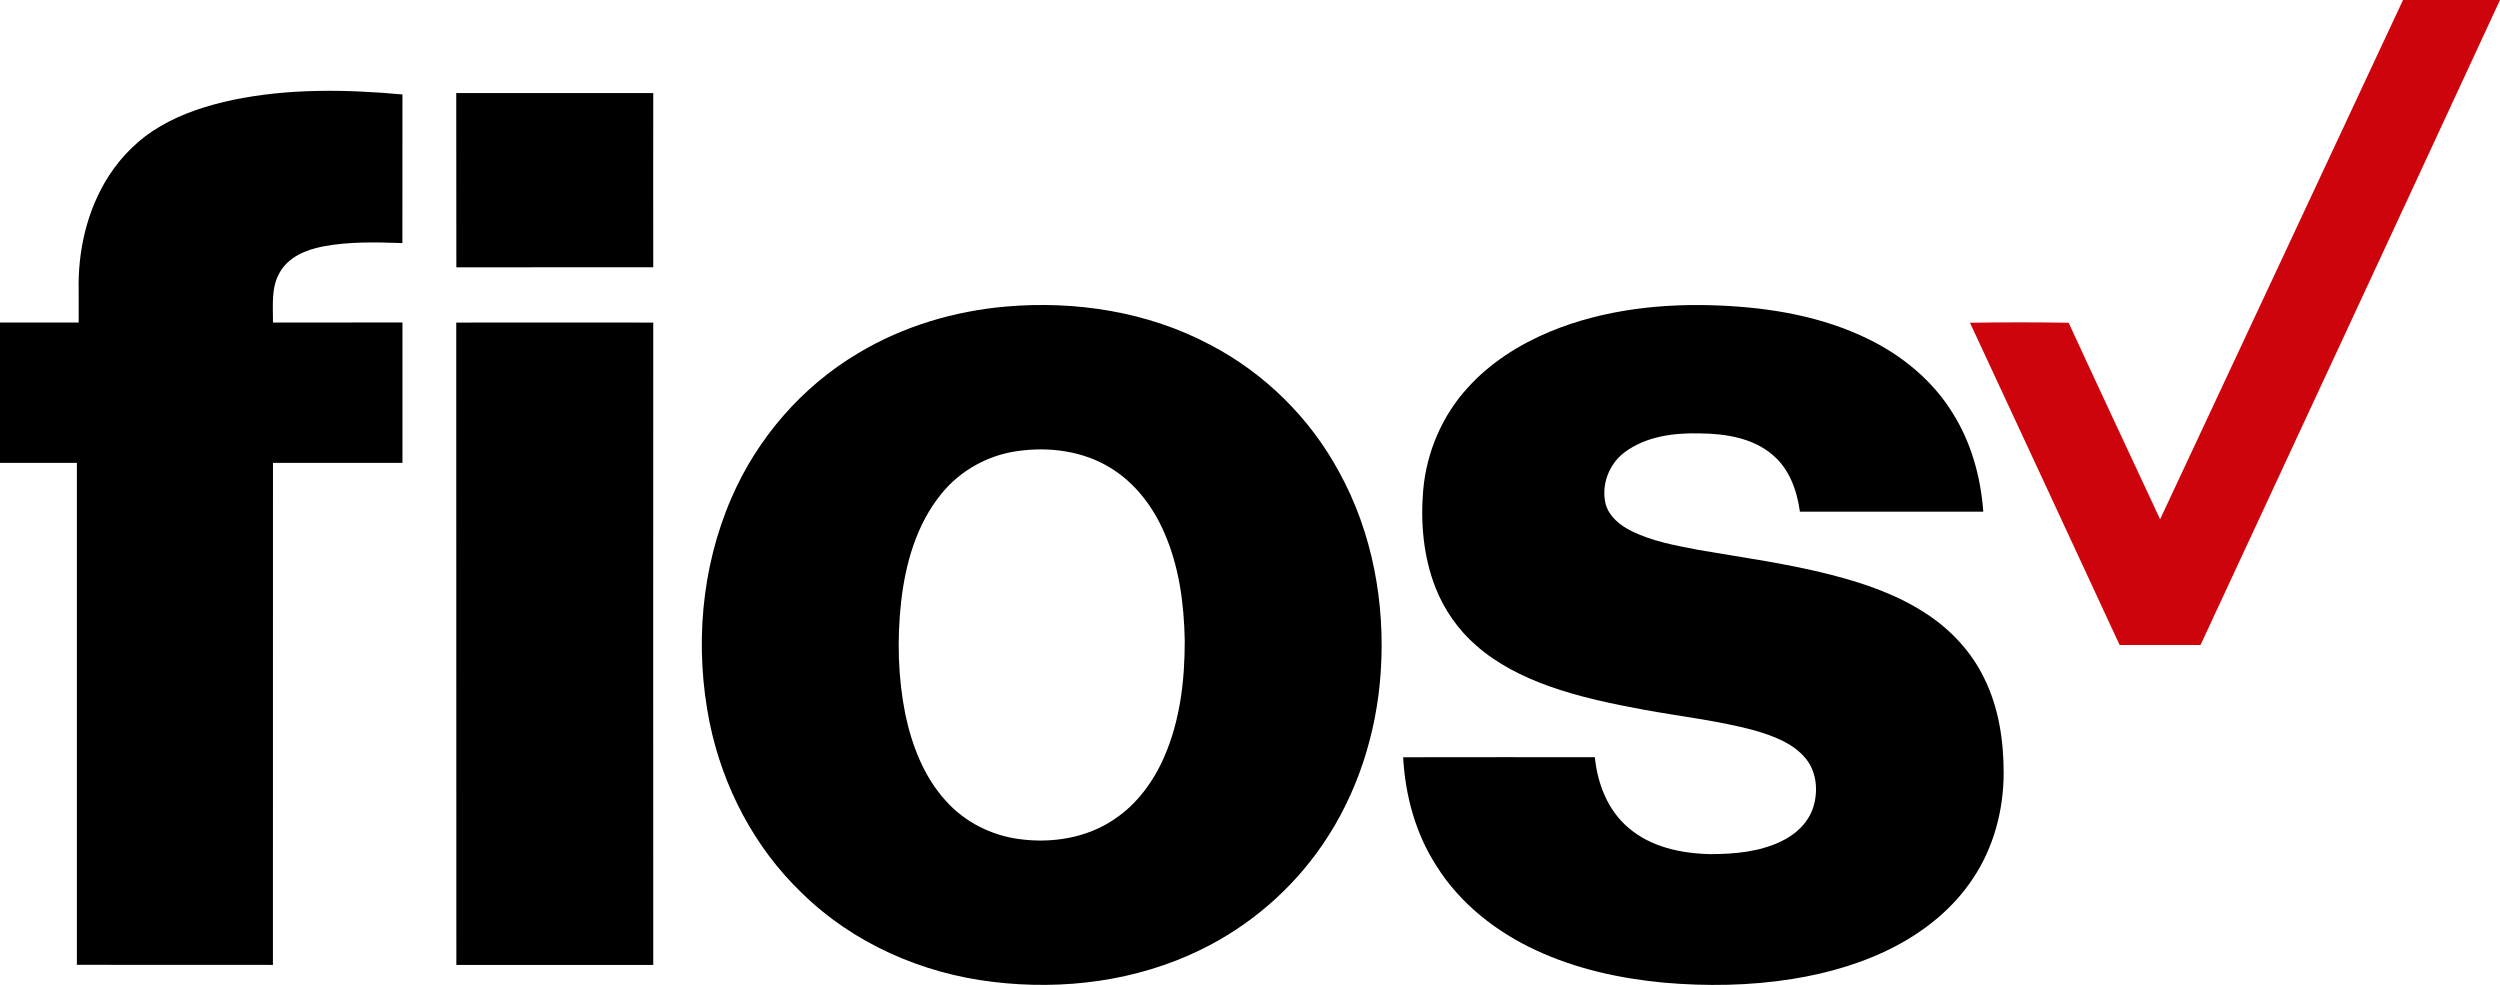
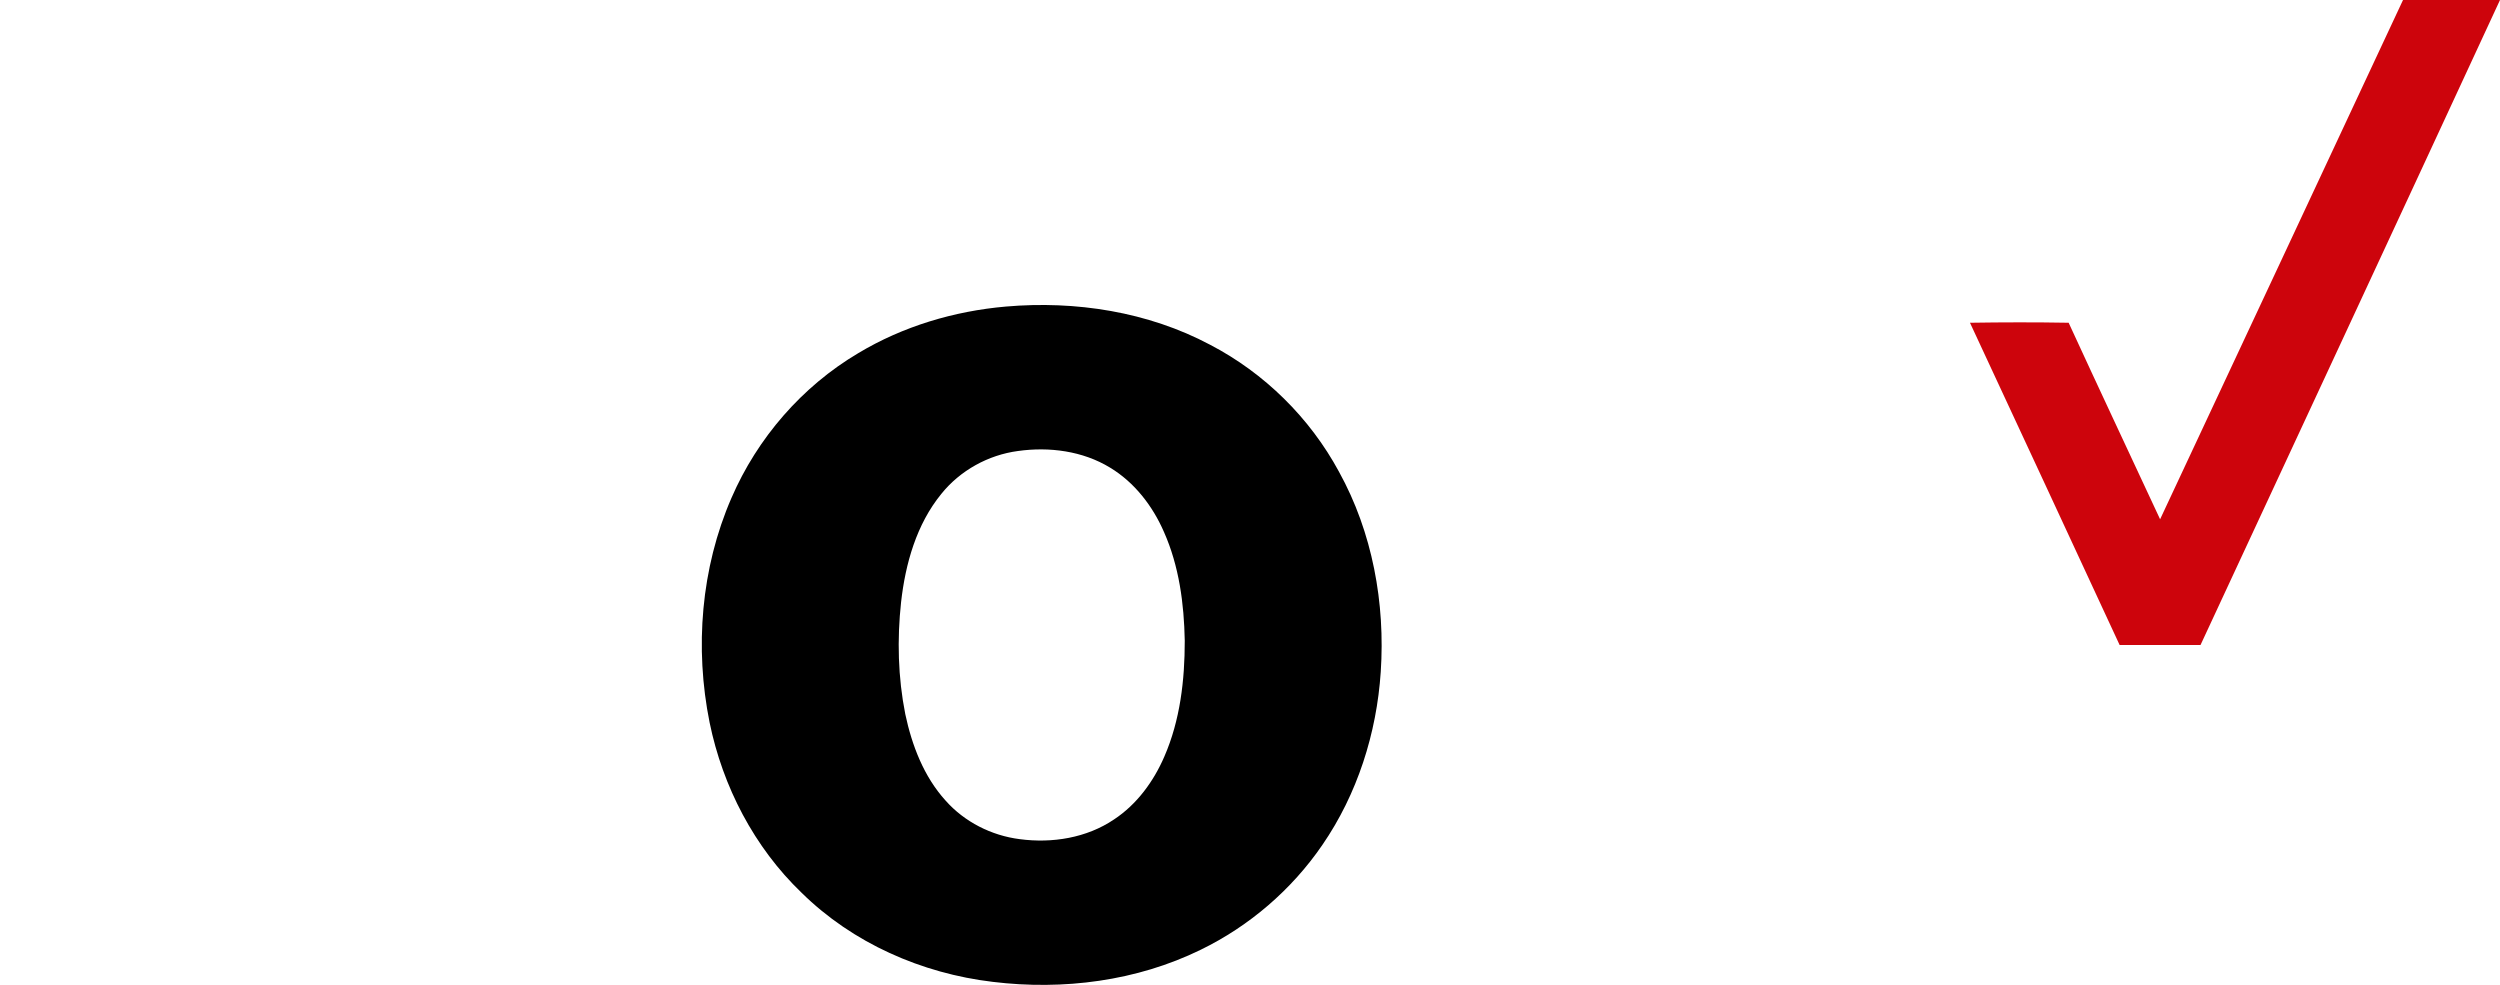
<svg xmlns="http://www.w3.org/2000/svg" version="1.1" x="0px" y="0px" id="verizonfios-logo" width="199.999px" height="78.794px" viewBox="0 0 100 39.397" enable-background="new 0 0 100 39.397" xml:space="preserve">
  <path fill="#CD040C" d="M96.121,0c-3.242,6.921-6.47,13.851-9.717,20.771  c-1.219-2.619-2.45-5.235-3.658-7.861c-1.312-0.023-2.633-0.021-3.947,0  c1.999,4.294,3.994,8.592,5.986,12.89c1.082,0,2.156,0,3.236,0  C92.015,17.202,96.018,8.605,100,0C98.705,0.002,97.414,0.002,96.121,0z" />
  <g>
-     <path fill-rule="evenodd" clip-rule="evenodd" d="M12.896,9.862   c1.055-0.202,2.133-0.176,3.2-0.138c0.002-1.982,0.002-3.964,0.002-5.946   c-2.255-0.205-4.552-0.244-6.777,0.217c-1.013,0.216-2.017,0.533-2.913,1.059   C5.578,5.532,4.877,6.227,4.355,7.031c-0.876,1.362-1.248,3.009-1.208,4.617   c0,0.418,0,0.836,0,1.253c-1.049-0.002-2.099,0-3.147,0c0,1.871,0,3.742,0,5.614   c1.025,0,2.053,0.001,3.075,0c0.001,6.692,0,13.384,0,20.078   c2.616,0.003,5.229-0.002,7.842,0.003c0.002-6.694,0-13.389,0.002-20.081   c1.724,0,3.453,0.001,5.179,0c0-1.873,0-3.745,0-5.616   c-1.726,0.002-3.455,0-5.179,0.002c0.007-0.676-0.087-1.405,0.278-2.015   C11.544,10.277,12.239,9.994,12.896,9.862z" />
-     <path fill-rule="evenodd" clip-rule="evenodd" d="M18.254,10.693   c2.625-0.001,5.251,0.001,7.876-0.003c-0.005-2.322,0-4.645,0-6.968   c-2.627,0-5.251,0-7.88,0C18.254,6.045,18.254,8.369,18.254,10.693z" />
    <path fill-rule="evenodd" clip-rule="evenodd" d="M48.402,13.789   c-2.485-1.321-5.378-1.768-8.164-1.527c-2.075,0.181-4.119,0.79-5.91,1.866   c-2.245,1.329-4.034,3.395-5.069,5.789c-1.221,2.807-1.477,5.996-0.874,8.987   c0.525,2.559,1.784,4.988,3.678,6.805c2.044,2.015,4.807,3.229,7.651,3.566   c2.817,0.343,5.755-0.031,8.317-1.286c1.943-0.945,3.638-2.402,4.861-4.188   c1.4-2.034,2.175-4.467,2.338-6.924c0.184-2.75-0.33-5.582-1.67-8.007   C52.394,16.714,50.578,14.921,48.402,13.789z M46.574,30.262   c-0.43,0.995-1.098,1.912-2.012,2.515c-1.094,0.741-2.478,0.962-3.772,0.789   c-1.129-0.142-2.21-0.688-2.967-1.543c-0.87-0.959-1.347-2.209-1.612-3.46   c-0.292-1.472-0.329-2.986-0.168-4.475c0.173-1.542,0.616-3.116,1.612-4.335   c0.753-0.936,1.878-1.556,3.064-1.713c1.253-0.176,2.59-0.002,3.684,0.665   c0.977,0.59,1.703,1.534,2.154,2.571c0.608,1.366,0.805,2.872,0.833,4.353   C47.391,27.203,47.208,28.806,46.574,30.262z" />
-     <path fill-rule="evenodd" clip-rule="evenodd" d="M79.365,27.123c-0.5-1.034-1.305-1.903-2.253-2.535   c-1.159-0.778-2.495-1.243-3.837-1.588c-1.76-0.455-3.56-0.698-5.35-1.006   c-0.91-0.177-1.84-0.341-2.676-0.758c-0.447-0.224-0.879-0.566-1.021-1.065   c-0.192-0.764,0.128-1.612,0.757-2.081c0.861-0.642,1.98-0.782,3.026-0.754   c1.013,0.011,2.109,0.182,2.9,0.865c0.668,0.562,0.97,1.426,1.085,2.265   c2.447-0.003,4.891-0.002,7.335,0c-0.101-1.389-0.483-2.773-1.233-3.957   c-0.798-1.292-2.016-2.291-3.379-2.953c-1.823-0.892-3.865-1.244-5.885-1.333   c-2.306-0.105-4.67,0.15-6.82,1.035c-1.234,0.515-2.399,1.245-3.301,2.246   c-1.023,1.114-1.65,2.58-1.784,4.087c-0.114,1.326,0.007,2.697,0.501,3.94   c0.35,0.877,0.906,1.671,1.619,2.29c0.838,0.739,1.853,1.244,2.896,1.621   c1.244,0.445,2.545,0.713,3.841,0.953c1.464,0.267,2.948,0.432,4.386,0.819   c0.73,0.214,1.498,0.485,2.01,1.071c0.484,0.539,0.561,1.347,0.344,2.017   c-0.199,0.617-0.708,1.087-1.287,1.356c-0.871,0.417-1.857,0.505-2.816,0.507   c-1.164-0.022-2.393-0.28-3.293-1.061c-0.823-0.698-1.233-1.765-1.336-2.817   c-2.554,0.002-5.112-0.004-7.668,0.003c0.082,1.529,0.498,3.059,1.335,4.351   c0.944,1.506,2.397,2.642,3.997,3.378c1.596,0.74,3.338,1.122,5.084,1.286   c1.717,0.152,3.455,0.125,5.162-0.147c1.433-0.232,2.848-0.64,4.136-1.32   c1.218-0.643,2.319-1.545,3.079-2.701c0.832-1.241,1.227-2.743,1.227-4.23   C80.146,29.613,79.947,28.292,79.365,27.123z" />
-     <path fill-rule="evenodd" clip-rule="evenodd" d="M18.254,38.596c2.627-0.002,5.251,0,7.876,0   c0-8.565-0.005-17.13,0-25.693c-2.625-0.004-5.251-0.004-7.88,0   C18.254,21.467,18.25,30.031,18.254,38.596z" />
  </g>
</svg>